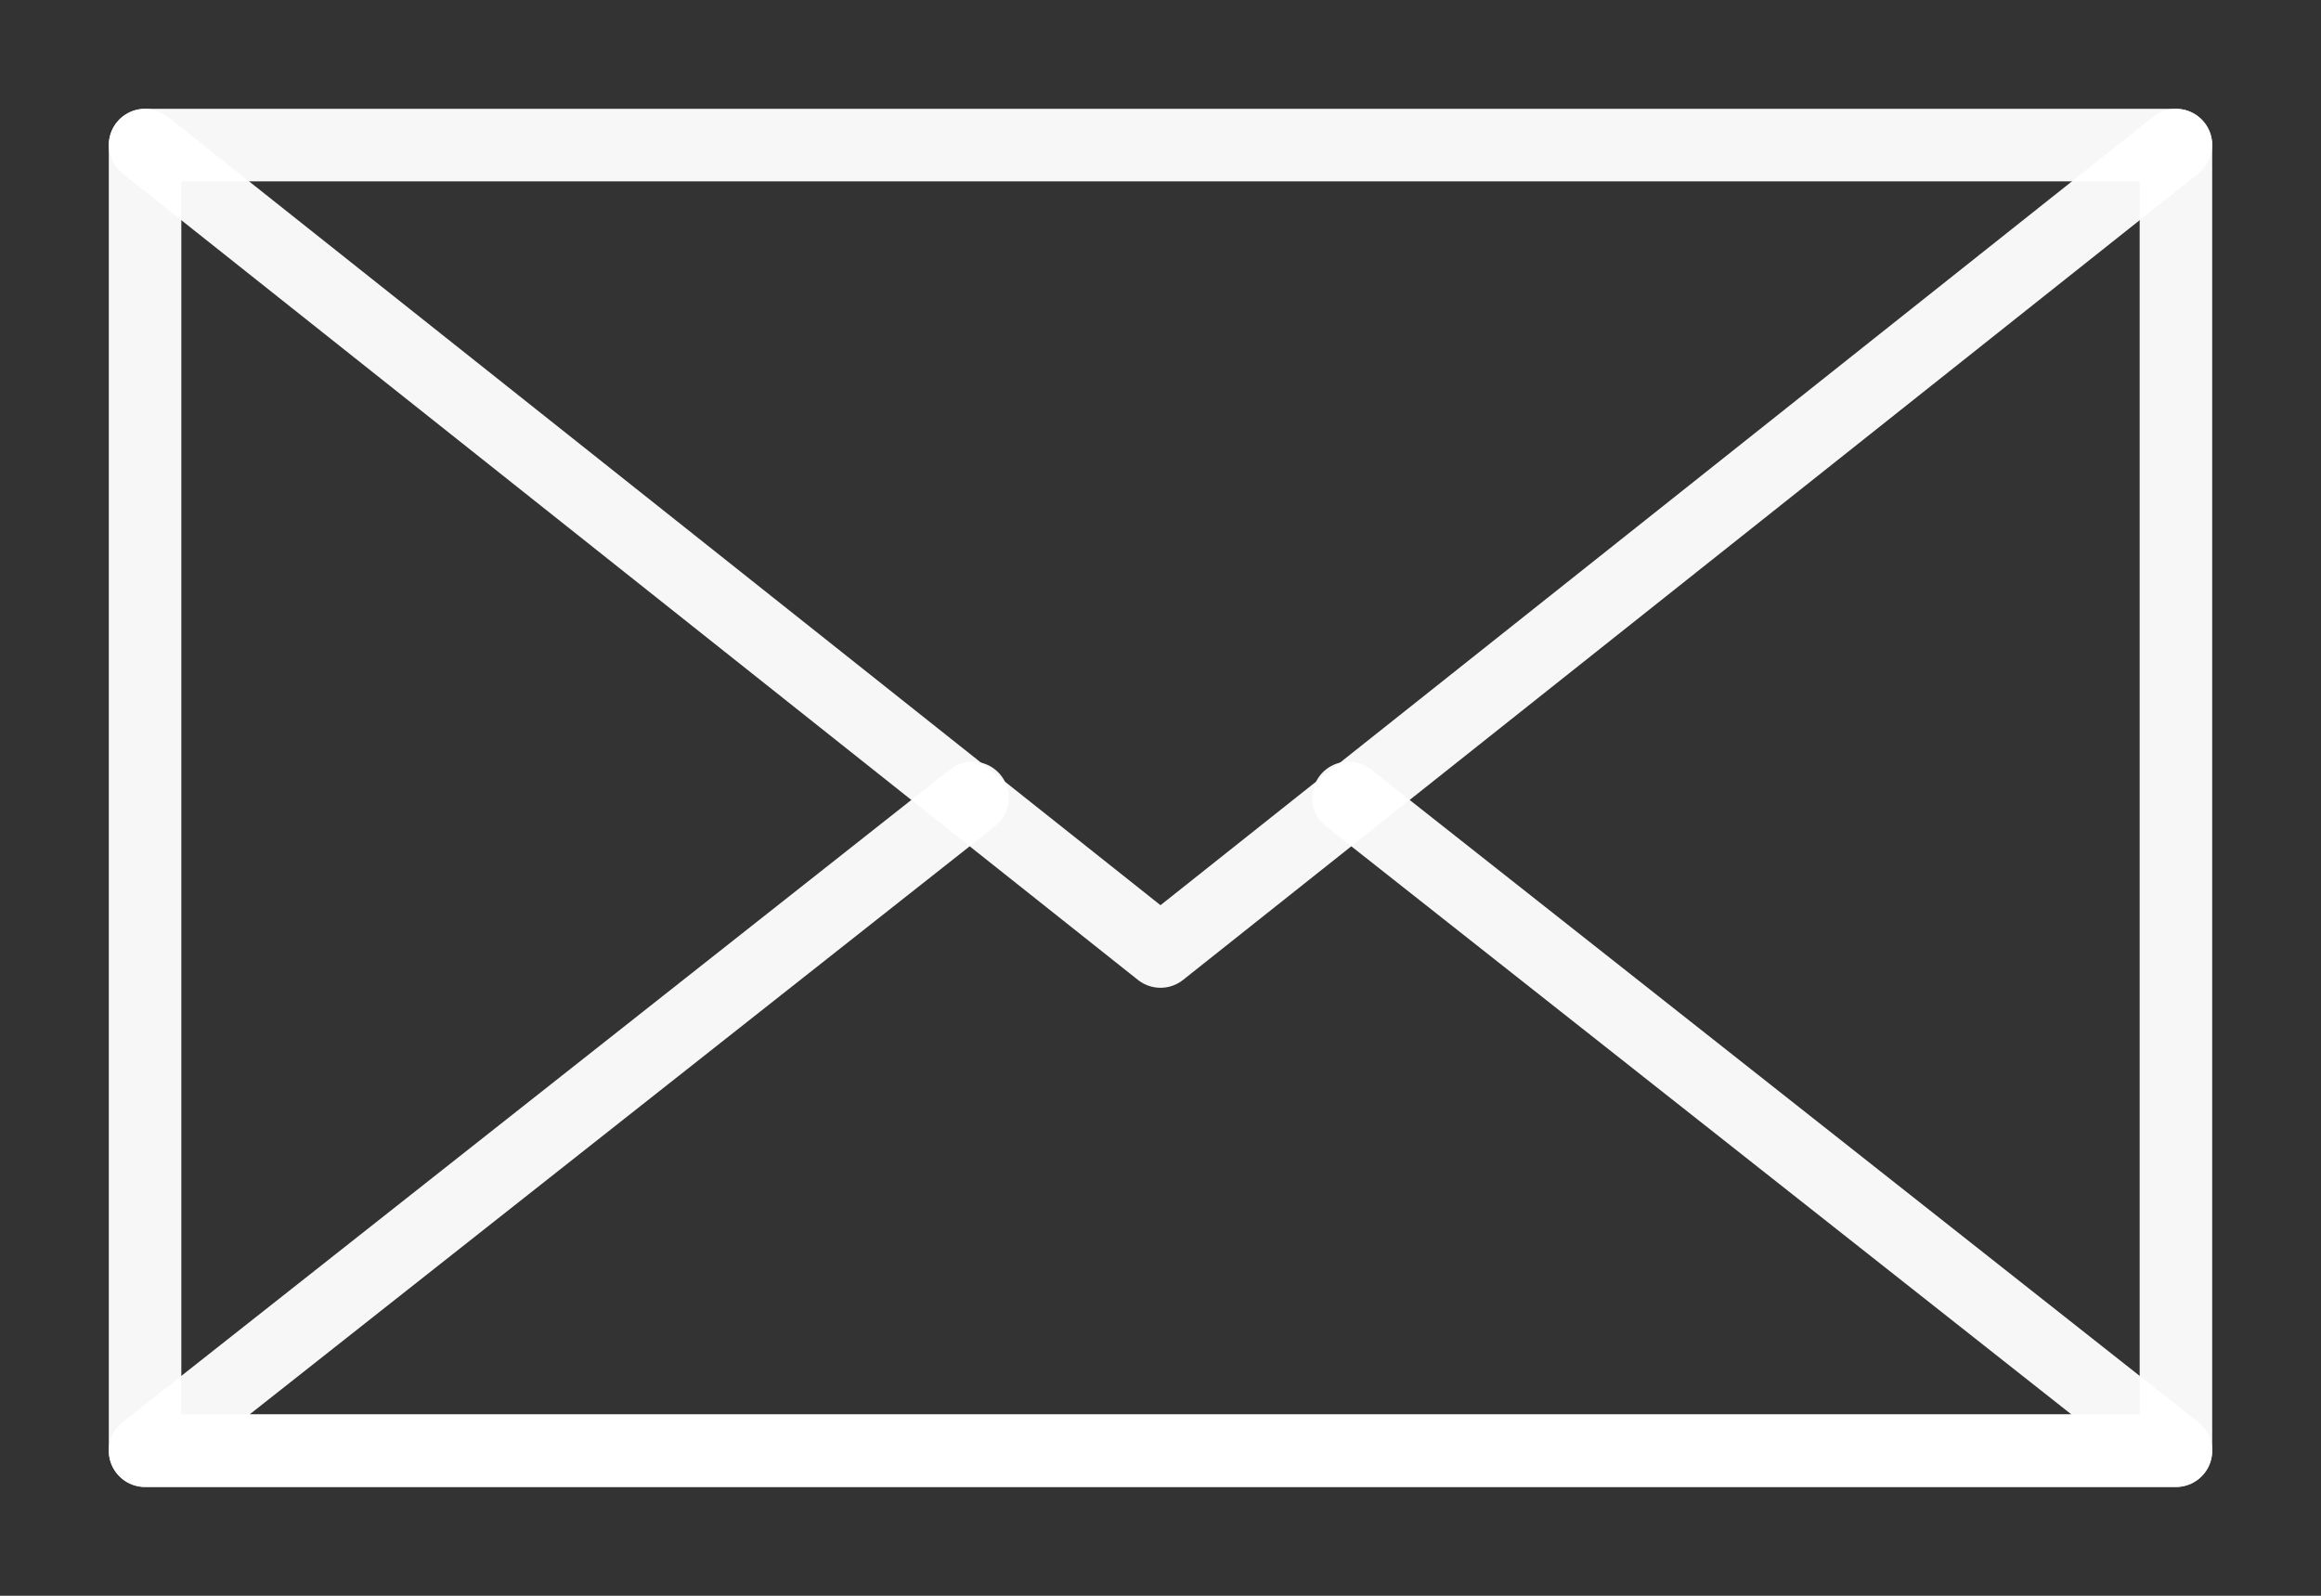
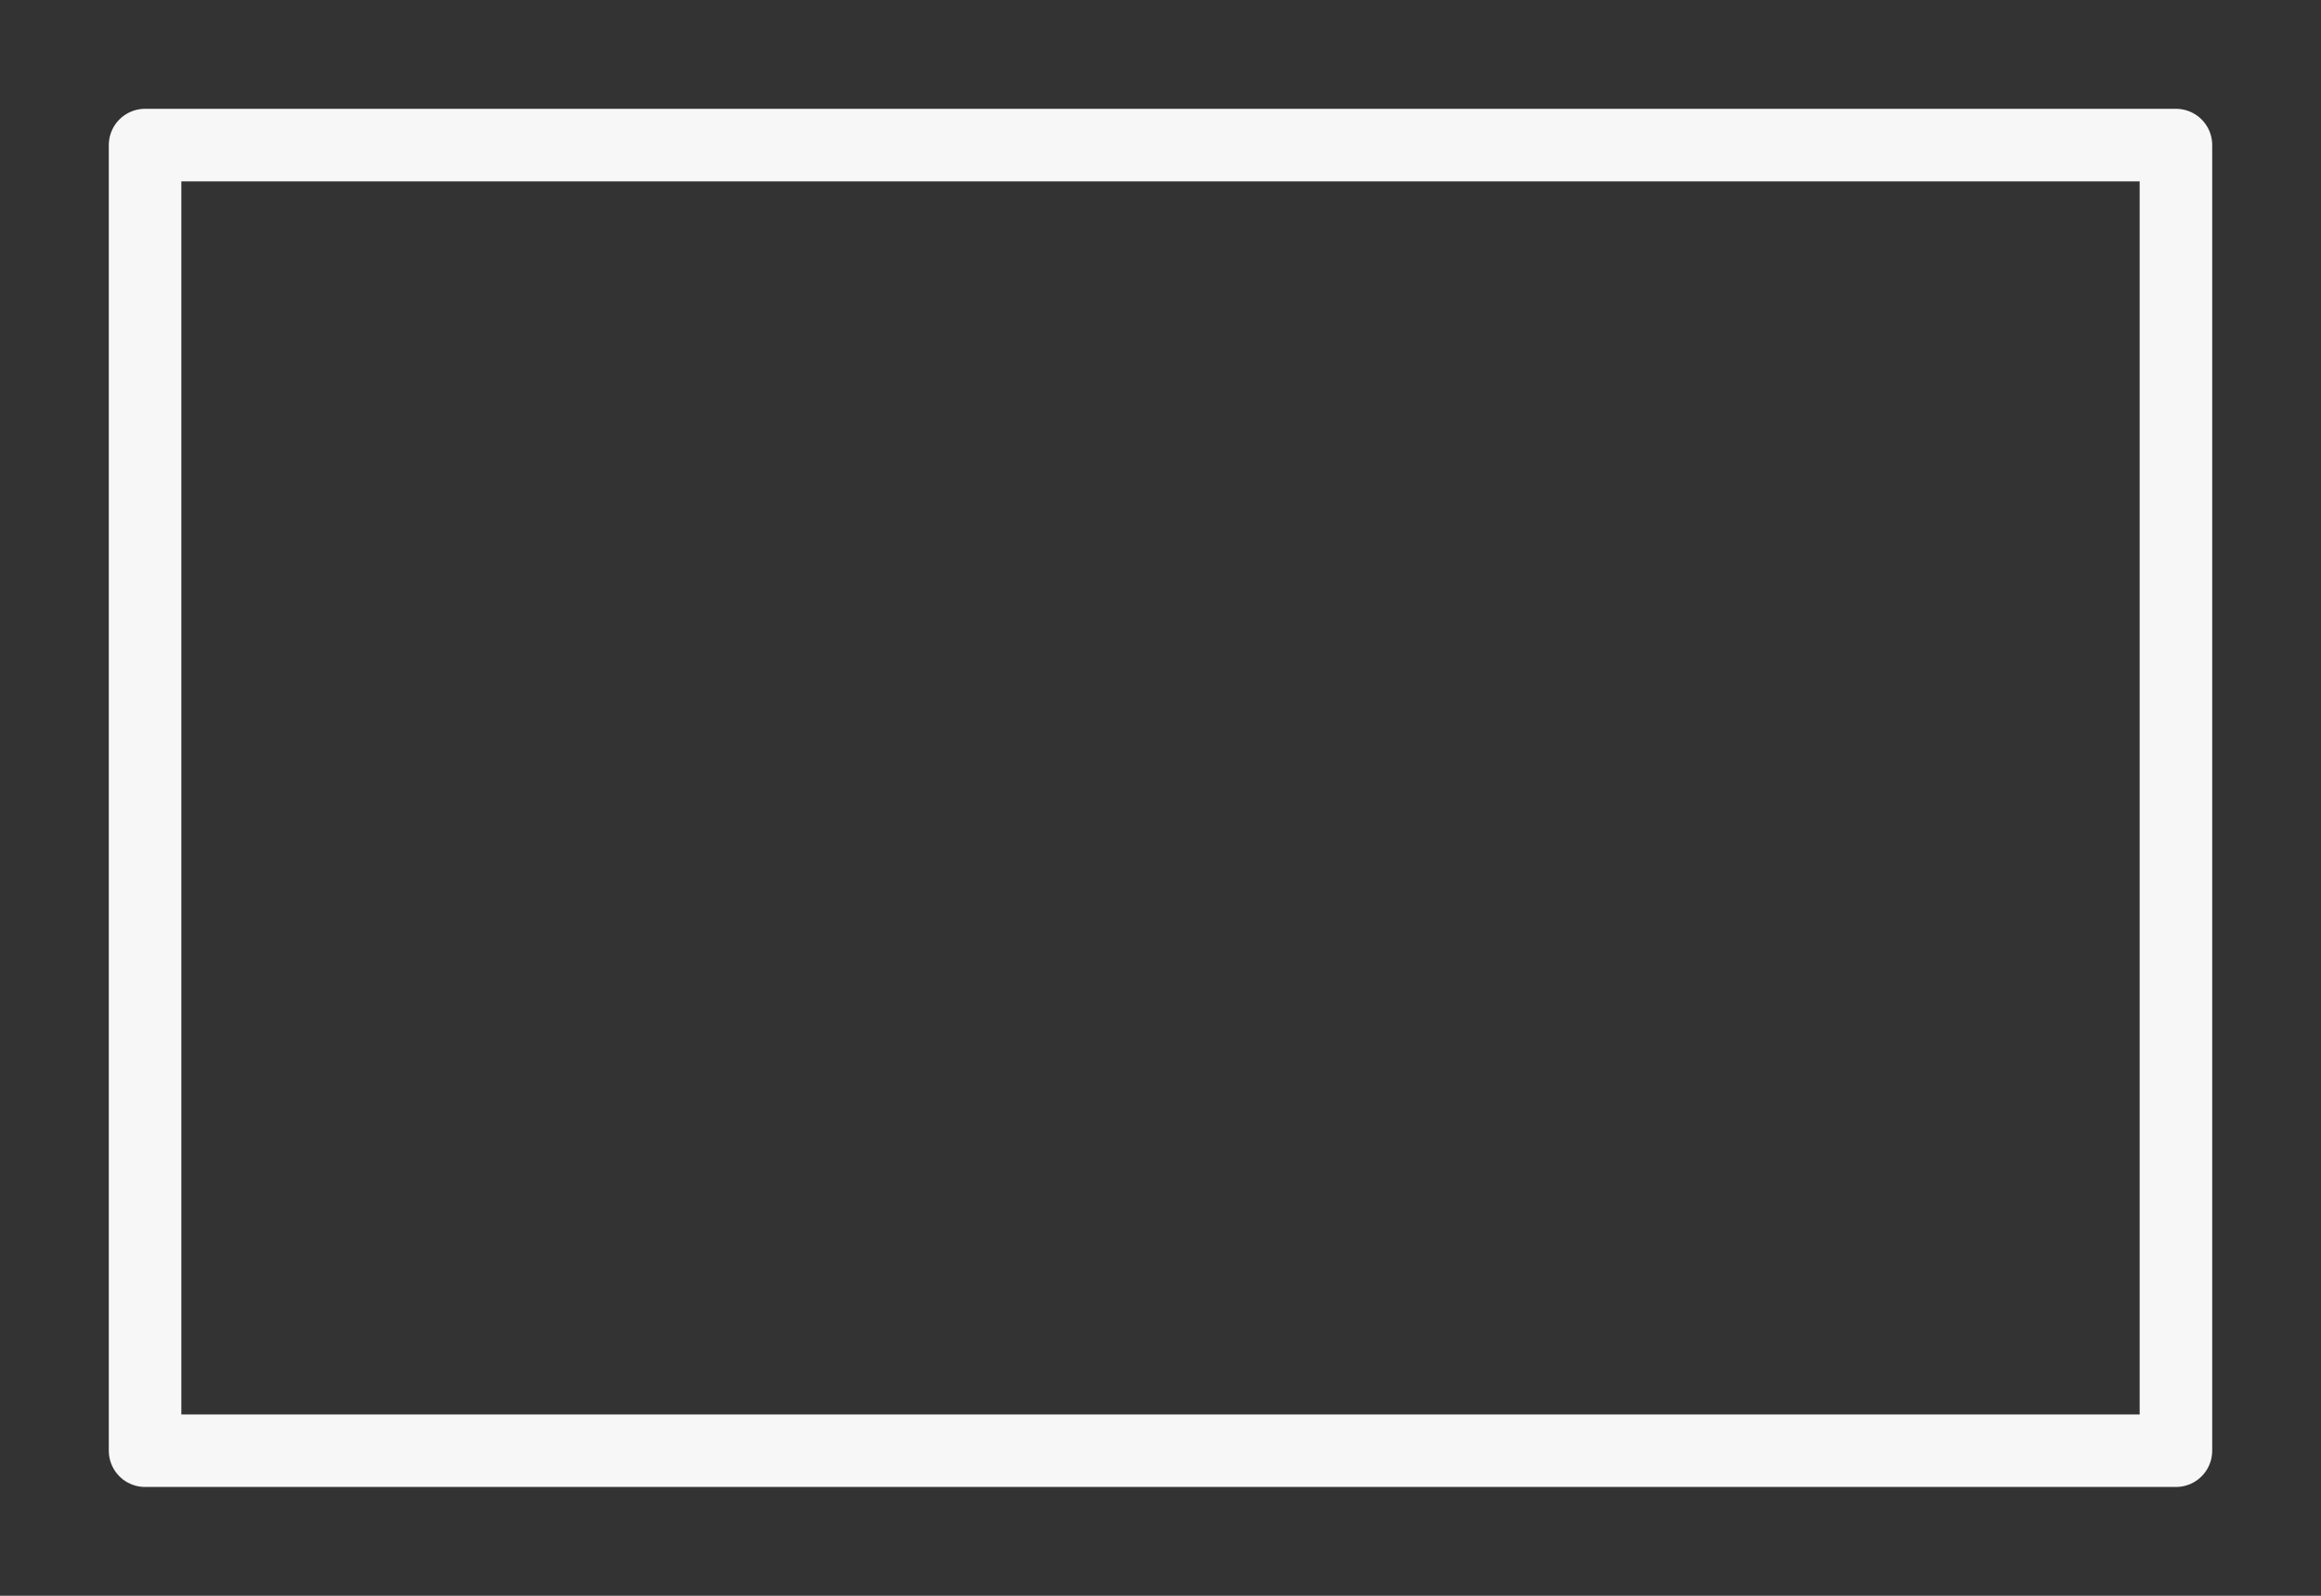
<svg xmlns="http://www.w3.org/2000/svg" width="16" height="11" viewBox="0 0 16 11" fill="none">
  <rect x="0" y="0" width="16" height="11" fill="#333333" stroke="none" />
  <g id="Group 2">
    <path id="Vector" d="M15 1H1V10H15V1Z" stroke="white" stroke-opacity="0.96" stroke-width="0.5" stroke-linecap="round" stroke-linejoin="round" />
-     <path id="Vector_2" d="M1 1L8 6.559L15 1" stroke="white" stroke-opacity="0.96" stroke-width="0.5" stroke-linecap="round" stroke-linejoin="round" />
-     <path id="Vector_3" d="M6.704 5.5L1 10H15L9.296 5.5" stroke="white" stroke-opacity="0.96" stroke-width="0.5" stroke-linecap="round" stroke-linejoin="round" />
  </g>
</svg>